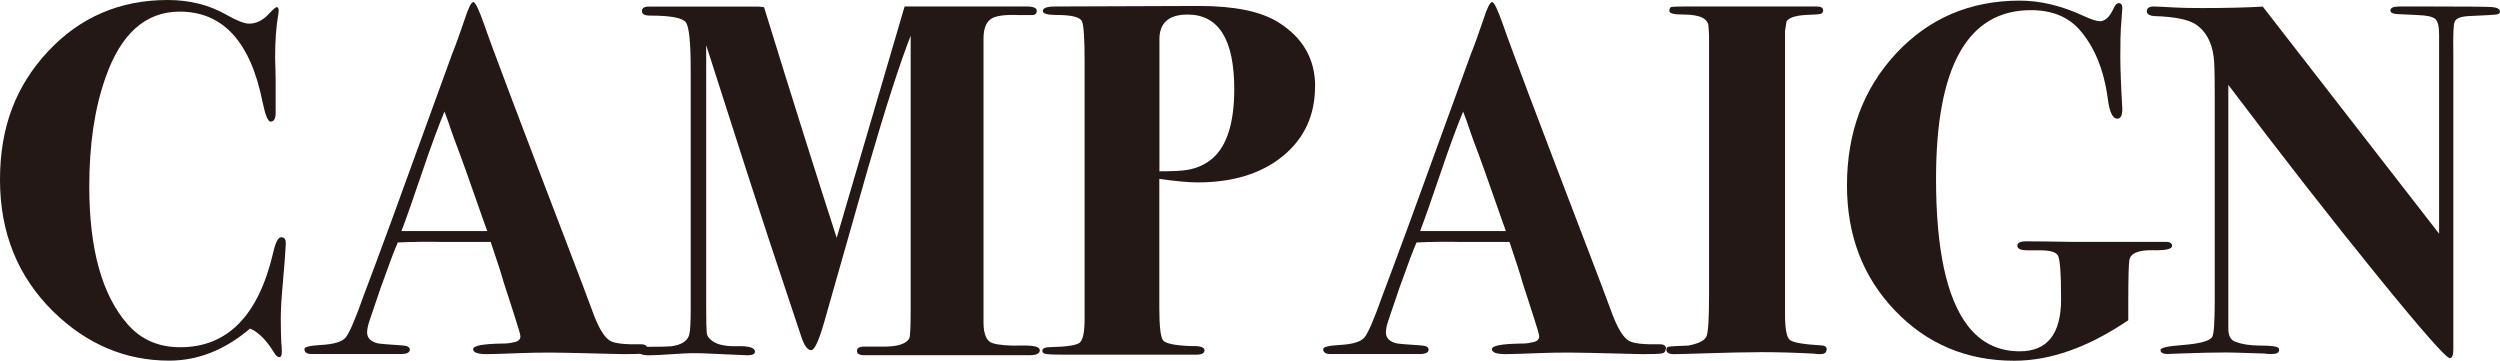
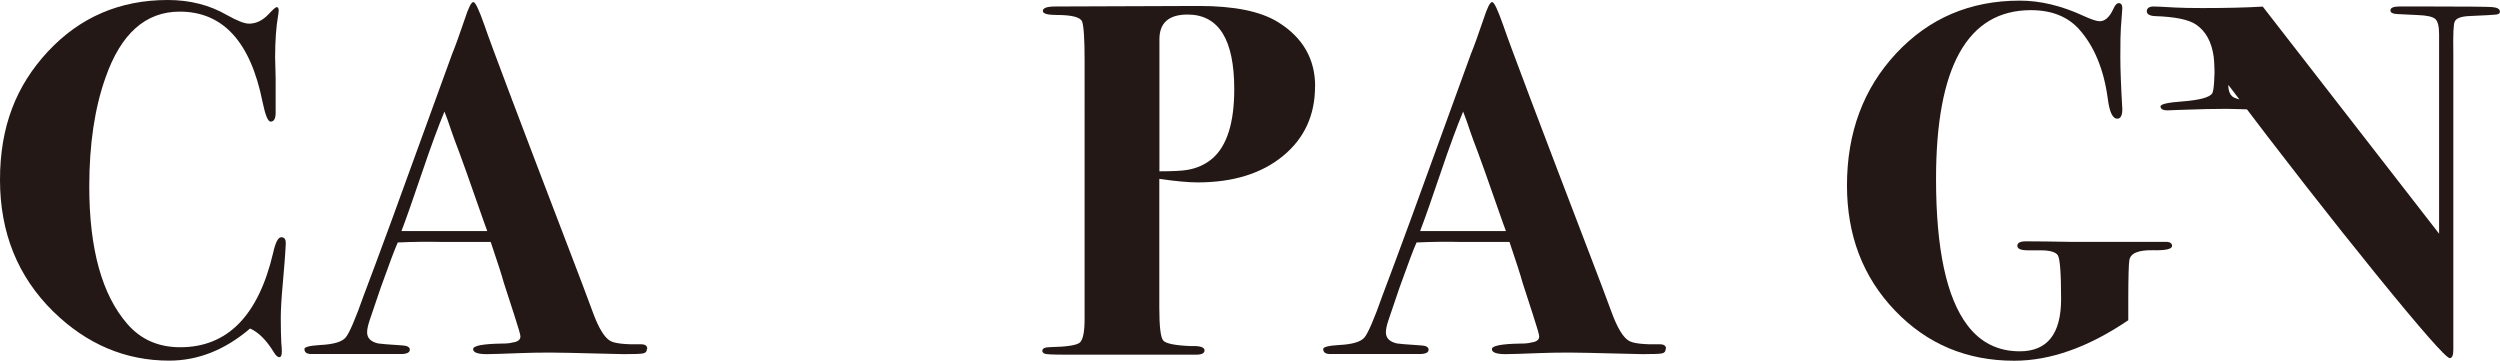
<svg xmlns="http://www.w3.org/2000/svg" id="_レイヤー_2" data-name="レイヤー_2" viewBox="0 0 238.89 34.46">
  <defs>
    <style>
      .cls-1 {
        fill: #231815;
      }
    </style>
  </defs>
  <g id="_レイヤー_5" data-name="レイヤー_5">
    <g>
      <path class="cls-1" d="M27.31,23.28l-.05.82c0,.16-.08,1.17-.24,3.02-.13,1.41-.19,2.5-.19,3.26,0,.96.02,1.76.05,2.4.03.22.05.5.05.82,0,.35-.08.53-.24.53s-.34-.16-.53-.48c-.7-1.15-1.46-1.9-2.26-2.26-2.4,2.05-4.98,3.07-7.73,3.07-4.19,0-7.89-1.57-11.09-4.7C1.7,26.43,0,22.24,0,17.18S1.53,8.2,4.58,4.92C7.64,1.64,11.46,0,16.03,0c2.11,0,4,.48,5.66,1.44.96.54,1.66.82,2.11.82.67,0,1.3-.3,1.87-.91.42-.45.67-.67.77-.67.13,0,.19.11.19.34,0,.1-.02.24-.05.43-.19,1.09-.29,2.43-.29,4.03,0,.16.02.82.05,1.97v3.31c0,.58-.16.86-.48.86-.26,0-.51-.62-.77-1.87-1.15-5.76-3.79-8.64-7.92-8.64-3.26,0-5.63,2.11-7.1,6.34-1.02,2.88-1.54,6.34-1.54,10.37,0,5.98,1.22,10.37,3.65,13.15,1.28,1.47,2.96,2.21,5.04,2.21,4.51,0,7.47-3.01,8.88-9.02.22-.99.48-1.49.77-1.49.32,0,.46.21.43.62Z" />
      <path class="cls-1" d="M61.82,33.31c0,.26-.12.41-.36.46-.24.05-.86.07-1.85.07-.26,0-.98-.02-2.16-.05-2.37-.06-4-.1-4.9-.1-1.06,0-1.98.02-2.78.05-1.6.06-2.69.1-3.26.1-.86,0-1.3-.16-1.3-.48s.91-.5,2.74-.53c.45,0,.78-.03,1.01-.1.51-.06.77-.26.77-.58,0-.16-.19-.83-.58-2.02l-1.01-3.12c-.19-.7-.61-2-1.25-3.89h-4.61c-1.34-.03-2.77-.02-4.27.05-.29.64-.83,2.08-1.63,4.32l-1.06,3.12c-.16.48-.24.86-.24,1.15,0,.54.35.9,1.06,1.06.16.03.94.1,2.35.19.45.03.67.17.67.41,0,.27-.29.41-.86.41h-8.54c-.45,0-.67-.16-.67-.48,0-.19.5-.32,1.49-.38,1.28-.06,2.1-.3,2.45-.72.35-.42.93-1.76,1.73-4.03.61-1.6,1.49-3.97,2.64-7.1l5.81-15.98c.29-.7.69-1.81,1.2-3.31.35-1.09.62-1.63.82-1.63s.54.74,1.06,2.21c.64,1.89,3.46,9.34,8.45,22.37.64,1.66,1.28,3.36,1.92,5.09.54,1.47,1.09,2.37,1.63,2.69.42.26,1.41.37,2.98.34.38,0,.58.14.58.43ZM46.56,22.08c-.03-.1-.14-.4-.33-.91-1.29-3.71-2.22-6.32-2.8-7.82-.15-.42-.37-1.03-.64-1.84l-.32-.85c-.57,1.38-1.28,3.28-2.1,5.71-.92,2.72-1.59,4.62-2.01,5.71h8.21Z" />
-       <path class="cls-1" d="M99.36,33.46c0,.32-.32.48-.96.48h-15.84c-.45,0-.67-.14-.67-.41s.22-.41.67-.41h1.63c1.47.03,2.37-.22,2.69-.77.1-.16.14-1.12.14-2.88V3.41c-1.04,2.66-2.4,6.88-4.08,12.67l-4.18,14.69c-.51,1.79-.93,2.69-1.25,2.69-.35,0-.67-.45-.96-1.34-.1-.29-1.12-3.36-3.07-9.22-.74-2.21-2.74-8.4-6-18.58v24.9c0,1.44.02,2.3.05,2.58.03.27.18.51.43.7.48.42,1.3.61,2.45.58,1.15-.03,1.73.14,1.73.53,0,.22-.24.34-.72.34l-4.27-.19c-.74-.03-1.58-.01-2.54.06-1.28.09-2.14.13-2.59.13-.67,0-1.01-.14-1.01-.43,0-.26.27-.38.82-.38,1.28,0,2.05-.02,2.3-.05.99-.13,1.57-.5,1.73-1.11.1-.38.14-1.19.14-2.4V6.63c0-2.56-.15-4.06-.46-4.49-.3-.43-1.45-.65-3.43-.65-.51,0-.77-.14-.77-.43,0-.32.27-.46.81-.43h10.33c.1,0,.27.02.53.06,2.73,8.85,5.05,16.19,6.94,22.04L86.44.62h1.01s6.34,0,6.34,0h4.32c.64,0,.96.14.96.41,0,.3-.19.44-.58.41h-1.1c-1.34-.06-2.25.06-2.71.38-.46.32-.7.94-.7,1.87v27.12c0,1.15.3,1.82.9,1.99.6.18,1.5.25,2.69.22,1.19-.03,1.78.11,1.78.43Z" />
      <path class="cls-1" d="M125.66,8.26c0,2.75-1.02,4.97-3.07,6.65-2.05,1.68-4.77,2.52-8.16,2.52-.86,0-2.08-.11-3.65-.34v12.32c0,1.77.12,2.8.36,3.11.24.31,1.13.49,2.66.55.86-.03,1.3.1,1.3.41,0,.27-.26.41-.77.41h-12.67c-1.06,0-1.66-.03-1.82-.09-.16-.06-.24-.15-.24-.27,0-.24.26-.36.77-.36,1.57-.03,2.5-.18,2.81-.43.3-.26.46-1,.46-2.21V5.77c0-2.05-.08-3.29-.24-3.71s-.98-.63-2.45-.63c-.86,0-1.3-.13-1.3-.38,0-.29.4-.43,1.2-.43l13.73-.05c3.36,0,5.87.51,7.54,1.54,2.37,1.47,3.55,3.52,3.55,6.14ZM117.94,8.52c0-4.75-1.49-7.13-4.46-7.13-1.79,0-2.69.79-2.69,2.36v12.62c1.31,0,2.21-.05,2.69-.14.93-.16,1.73-.53,2.4-1.11,1.38-1.22,2.06-3.42,2.06-6.6Z" />
      <path class="cls-1" d="M159.17,33.31c0,.26-.12.41-.36.46-.24.05-.86.07-1.85.07-.26,0-.98-.02-2.16-.05-2.37-.06-4-.1-4.9-.1-1.06,0-1.98.02-2.78.05-1.6.06-2.69.1-3.26.1-.86,0-1.3-.16-1.3-.48s.91-.5,2.74-.53c.45,0,.78-.03,1.01-.1.51-.06.77-.26.77-.58,0-.16-.19-.83-.58-2.02l-1.01-3.12c-.19-.7-.61-2-1.25-3.89h-4.61c-1.34-.03-2.77-.02-4.27.05-.29.64-.83,2.08-1.63,4.32l-1.06,3.12c-.16.48-.24.86-.24,1.15,0,.54.35.9,1.06,1.06.16.03.94.1,2.35.19.45.03.67.17.67.41,0,.27-.29.41-.86.41h-8.54c-.45,0-.67-.16-.67-.48,0-.19.5-.32,1.49-.38,1.28-.06,2.1-.3,2.45-.72.35-.42.93-1.76,1.73-4.03.61-1.6,1.49-3.97,2.64-7.1l5.81-15.98c.29-.7.69-1.81,1.2-3.31.35-1.09.62-1.63.82-1.63s.54.74,1.06,2.21c.64,1.89,3.46,9.34,8.45,22.37.64,1.66,1.28,3.36,1.92,5.09.54,1.47,1.09,2.37,1.63,2.69.42.26,1.41.37,2.98.34.38,0,.58.14.58.43ZM143.9,22.08c-.03-.1-.14-.4-.33-.91-1.29-3.71-2.22-6.32-2.8-7.82-.15-.42-.37-1.03-.64-1.84l-.32-.85c-.57,1.38-1.28,3.28-2.1,5.71-.92,2.72-1.59,4.62-2.01,5.71h8.21Z" />
-       <path class="cls-1" d="M174.53,33.43c0,.27-.21.41-.62.41-.22,0-.43-.02-.62-.05-1.92-.1-3.57-.14-4.94-.14s-3.55.05-6.34.14c-.93.03-1.62.05-2.06.05-.48,0-.72-.14-.72-.43,0-.16.09-.26.26-.29.18-.03.79-.06,1.85-.1.99-.19,1.57-.49,1.73-.89.16-.4.24-1.69.24-3.86V3.41c-.03-.58-.05-.85-.05-.82,0-.8-.8-1.2-2.4-1.2-.9,0-1.34-.11-1.34-.34s.06-.35.19-.38c.13-.03.54-.05,1.25-.05-.32,0,.26,0,1.73,0h10.9c.42,0,.62.12.62.36,0,.18-.07.29-.22.34-.14.05-.63.08-1.46.11-.99.06-1.6.27-1.82.62l-.14.91v27.08c0,1.37.15,2.19.46,2.44.3.26,1.34.43,3.1.53.29.03.43.17.43.41Z" />
      <path class="cls-1" d="M207.55,23.5c0,.3-.6.44-1.8.41-1.42-.03-2.18.29-2.28.96-.06.38-.1,1.64-.1,3.77v1.96c-3.81,2.58-7.44,3.87-10.9,3.87-4.54,0-8.34-1.6-11.4-4.8-3.06-3.2-4.58-7.18-4.58-11.95,0-5.06,1.57-9.26,4.7-12.62,3.14-3.36,7.07-5.04,11.81-5.04,1.95,0,3.97.48,6.05,1.44.77.35,1.3.53,1.58.53.51,0,.94-.38,1.3-1.15.16-.38.34-.58.53-.58.22,0,.34.16.34.48,0,.06-.05.7-.14,1.92-.03.38-.05,1.3-.05,2.74,0,1.09.06,2.75.19,4.99,0,.61-.16.91-.48.91-.45,0-.75-.64-.91-1.92-.38-2.82-1.31-5.04-2.78-6.67-1.09-1.18-2.61-1.78-4.56-1.78-6.05,0-9.07,5.38-9.07,16.13,0,6.69,1,11.34,2.99,13.97,1.25,1.66,2.92,2.5,5.01,2.5,2.63,0,3.95-1.66,3.95-4.99,0-2.5-.11-3.9-.32-4.2-.21-.3-.75-.46-1.63-.46h-1.21c-.68,0-1.02-.14-1.02-.43s.27-.43.82-.43c1.12,0,2.53.02,4.22.05h9.17c.38,0,.58.14.58.41Z" />
-       <path class="cls-1" d="M238.89,1.1c0,.16-.12.26-.35.29-.24.03-1.07.08-2.51.14-.85.03-1.33.21-1.46.53-.13.19-.17,1.22-.14,3.07v28.27c0,.54-.11.82-.34.82-.35,0-2.68-2.65-6.98-7.94-4.3-5.3-9.03-11.35-14.18-18.17v23.28c0,.67.21,1.09.63,1.25.68.26,1.47.38,2.38.38,1.07,0,1.66.08,1.79.24.03.03.05.1.05.19,0,.26-.24.38-.72.38-.29,0-.53-.02-.72-.05-1.92-.06-3.12-.1-3.6-.1-1.12,0-2.59.03-4.42.1-.9.03-1.28.05-1.15.05-.48,0-.72-.13-.72-.38,0-.22.7-.38,2.11-.48,1.63-.13,2.58-.38,2.83-.77.16-.26.24-1.41.24-3.45V9.06c0-2.01-.03-3.23-.1-3.64-.19-1.41-.75-2.43-1.68-3.07-.7-.48-2.02-.75-3.94-.81-.51-.03-.77-.19-.77-.46,0-.3.22-.46.67-.46.19,0,.88.03,2.06.1.58.03,1.44.05,2.59.05,2.37,0,4.29-.05,5.76-.14l16.85,21.7V3.27c0-.77-.13-1.26-.38-1.47-.26-.21-.8-.33-1.63-.36l-2.06-.1c-.38-.03-.58-.14-.58-.34,0-.26.29-.38.86-.38h3.12c3.23,0,5.12.02,5.66.05.54.03.82.18.82.43Z" />
+       <path class="cls-1" d="M238.89,1.1c0,.16-.12.26-.35.29-.24.03-1.07.08-2.51.14-.85.03-1.33.21-1.46.53-.13.19-.17,1.22-.14,3.07v28.27c0,.54-.11.82-.34.82-.35,0-2.68-2.65-6.98-7.94-4.3-5.3-9.03-11.35-14.18-18.17c0,.67.21,1.09.63,1.25.68.26,1.47.38,2.38.38,1.07,0,1.66.08,1.79.24.03.03.05.1.05.19,0,.26-.24.38-.72.38-.29,0-.53-.02-.72-.05-1.92-.06-3.12-.1-3.6-.1-1.12,0-2.59.03-4.42.1-.9.03-1.28.05-1.15.05-.48,0-.72-.13-.72-.38,0-.22.7-.38,2.11-.48,1.63-.13,2.58-.38,2.83-.77.16-.26.24-1.41.24-3.45V9.06c0-2.01-.03-3.23-.1-3.64-.19-1.41-.75-2.43-1.68-3.07-.7-.48-2.02-.75-3.94-.81-.51-.03-.77-.19-.77-.46,0-.3.22-.46.67-.46.19,0,.88.03,2.06.1.58.03,1.44.05,2.59.05,2.37,0,4.29-.05,5.76-.14l16.85,21.7V3.27c0-.77-.13-1.26-.38-1.47-.26-.21-.8-.33-1.63-.36l-2.06-.1c-.38-.03-.58-.14-.58-.34,0-.26.29-.38.86-.38h3.12c3.23,0,5.12.02,5.66.05.54.03.82.18.82.43Z" />
    </g>
  </g>
</svg>